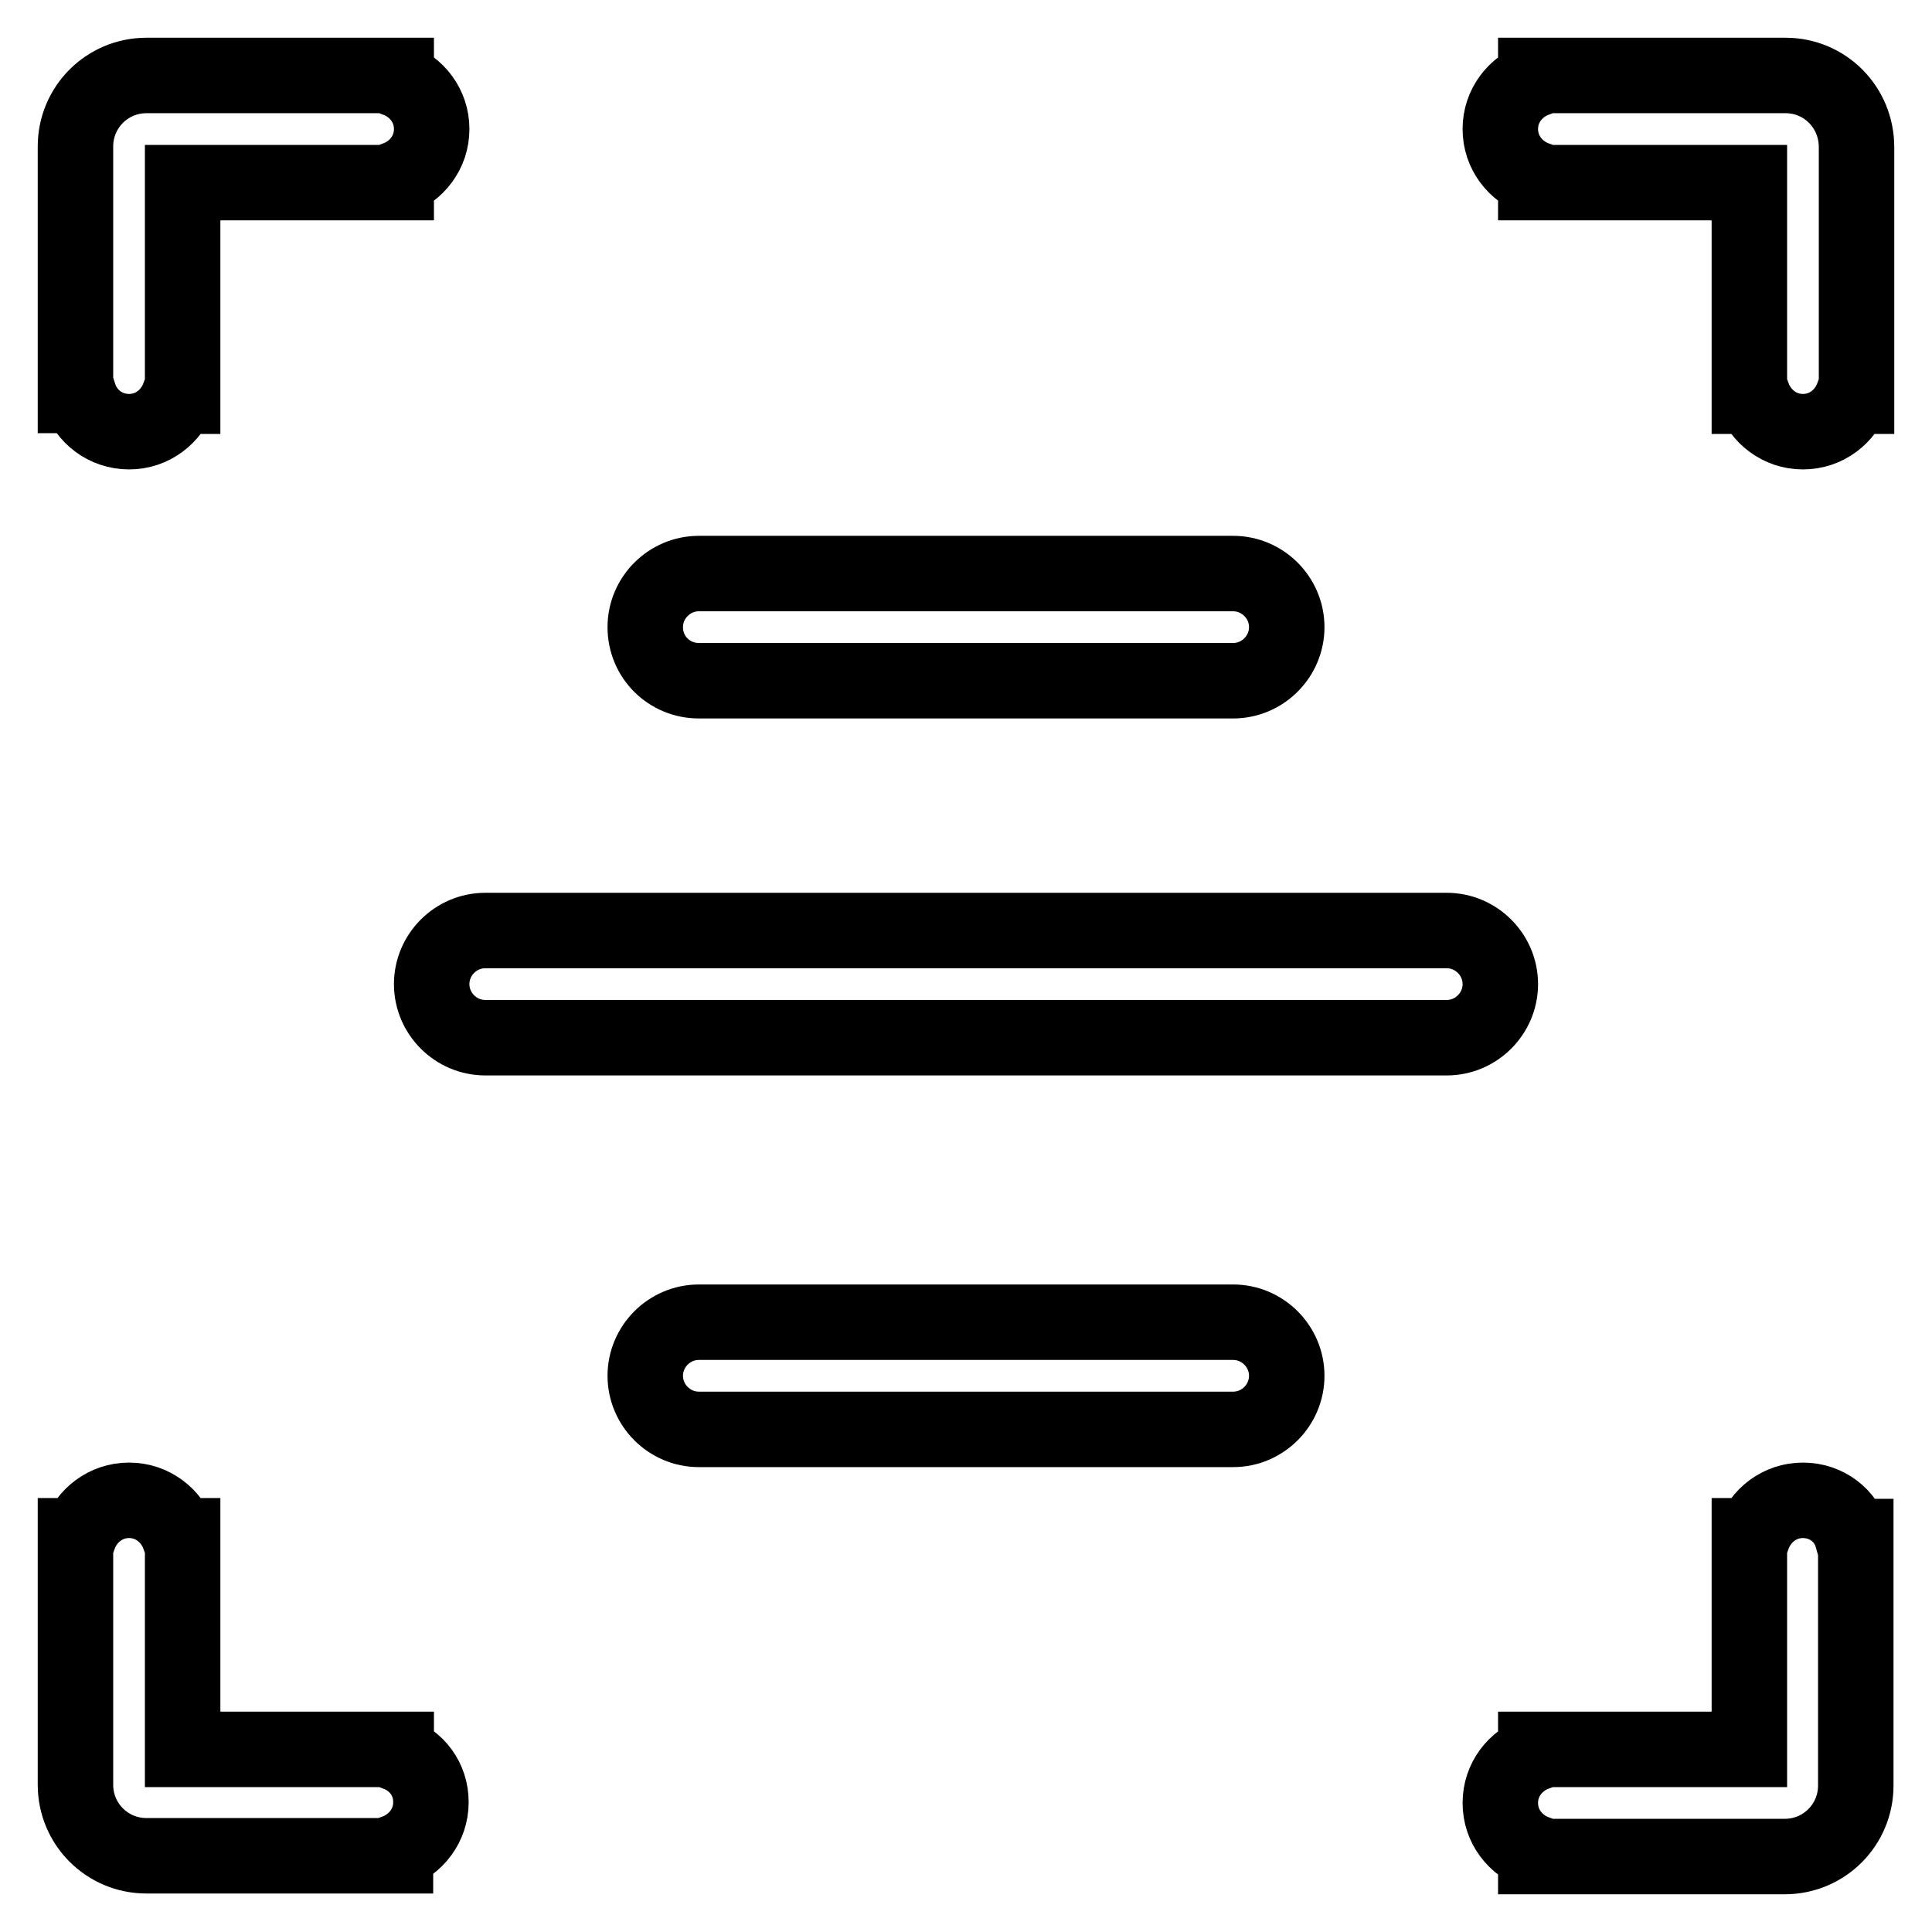
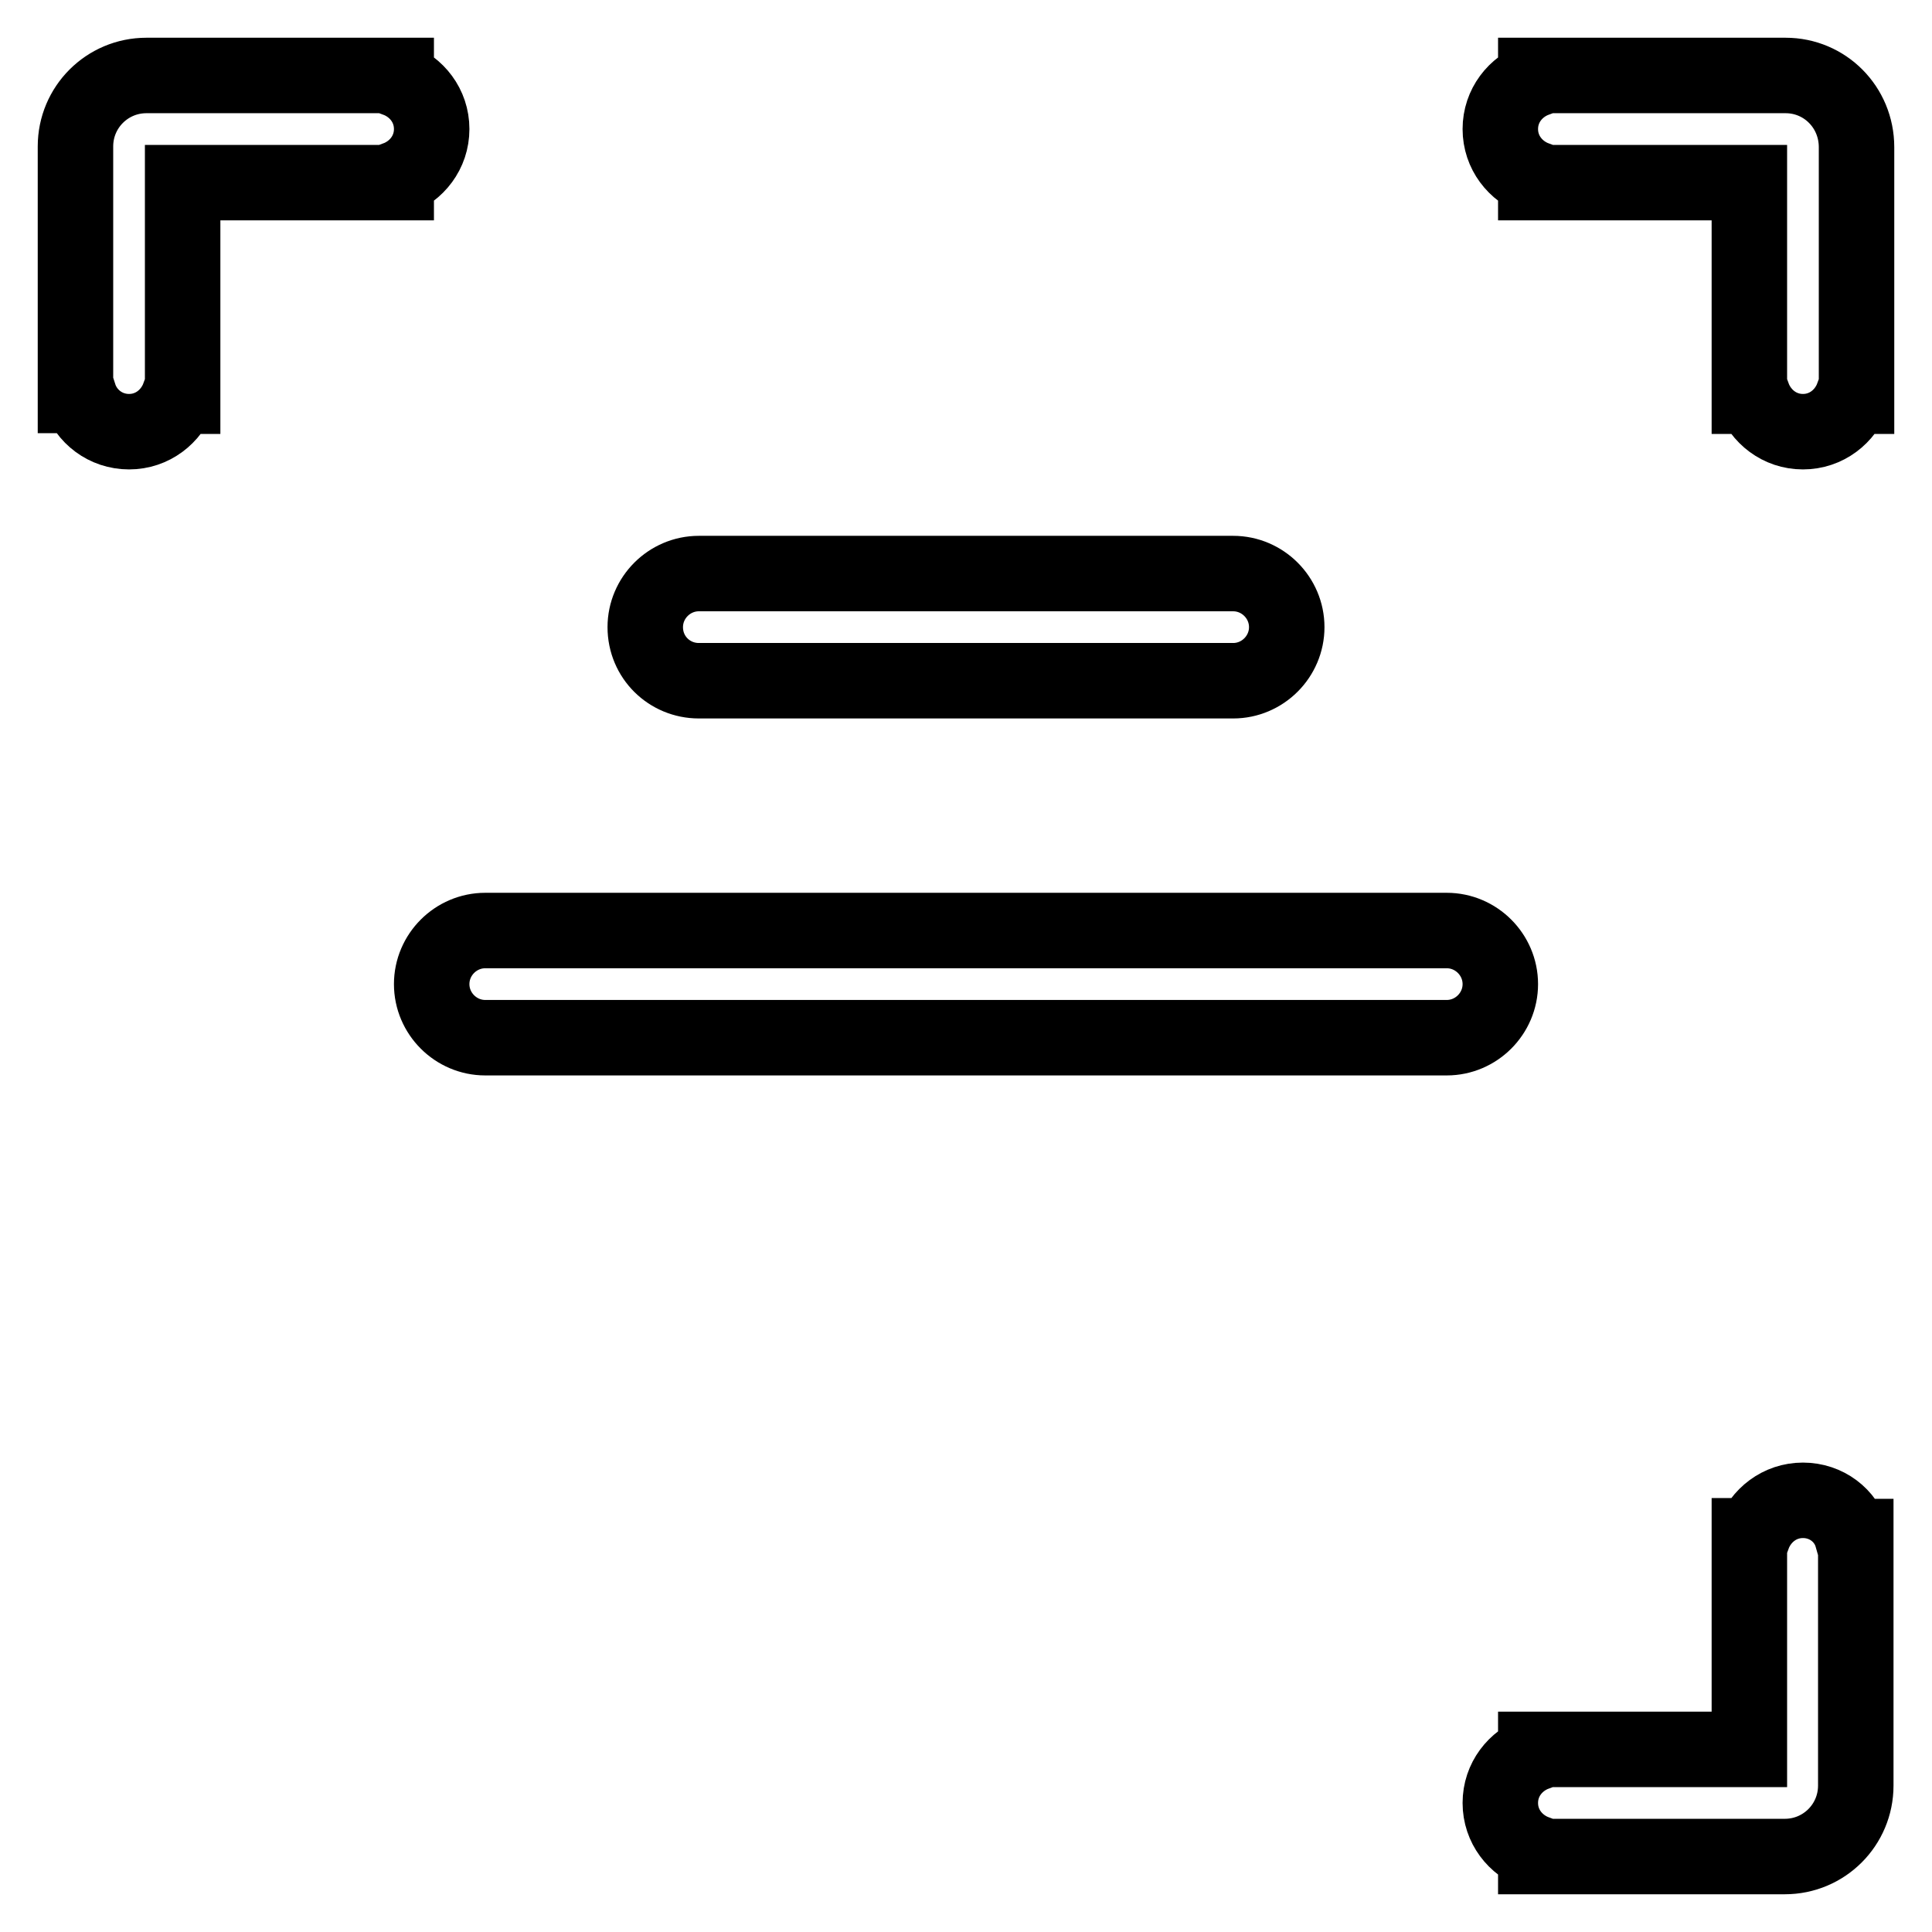
<svg xmlns="http://www.w3.org/2000/svg" version="1.1" x="0px" y="0px" viewBox="0 0 256 256" enable-background="new 0 0 256 256" xml:space="preserve">
  <g>
    <g>
-       <path stroke-width="10" fill-opacity="0" stroke="#000000" d="M52.5,232.3v-0.5H24.2v-28.3h-0.5c-1-2.7-3.5-4.7-6.6-4.7s-5.6,2-6.6,4.7H10v33c0,5.2,4.2,9.4,9.4,9.4h33v-0.5c2.7-1,4.7-3.5,4.7-6.6S55.2,233.3,52.5,232.3z" />
      <path stroke-width="10" fill-opacity="0" stroke="#000000" d="M17.1,57.2c3.1,0,5.6-2,6.6-4.7h0.5V24.2h28.3v-0.5c2.7-1,4.7-3.5,4.7-6.6c0-3.1-2-5.6-4.7-6.6V10h-2.4H19.4c-5.2,0-9.4,4.2-9.4,9.4v33h0.5C11.4,55.2,14,57.2,17.1,57.2z" />
      <path stroke-width="10" fill-opacity="0" stroke="#000000" d="M238.9,198.8c-3.1,0-5.6,2-6.6,4.7h-0.5v28.3h-28.3v0.5c-2.7,1-4.7,3.5-4.7,6.6c0,3.1,2,5.6,4.7,6.6v0.5h33c5.2,0,9.4-4.2,9.4-9.4v-33h-0.5C244.6,200.8,242,198.8,238.9,198.8z" />
      <path stroke-width="10" fill-opacity="0" stroke="#000000" d="M236.6,10h-30.7h-2.4v0.5c-2.7,1-4.7,3.5-4.7,6.6s2,5.6,4.7,6.6v0.5h28.3v28.3h0.5c1,2.7,3.5,4.7,6.6,4.7c3.1,0,5.6-2,6.6-4.7h0.5v-33C246,14.2,241.8,10,236.6,10z" />
      <path stroke-width="10" fill-opacity="0" stroke="#000000" d="M92.6,90.2h70.8c3.9,0,7.1-3.2,7.1-7.1c0-3.9-3.2-7.1-7.1-7.1H92.6c-3.9,0-7.1,3.2-7.1,7.1C85.5,87.1,88.7,90.2,92.6,90.2z" />
      <path stroke-width="10" fill-opacity="0" stroke="#000000" d="M191.7,123.3H64.3c-3.9,0-7.1,3.2-7.1,7.1s3.2,7.1,7.1,7.1h127.4c3.9,0,7.1-3.2,7.1-7.1S195.6,123.3,191.7,123.3z" />
-       <path stroke-width="10" fill-opacity="0" stroke="#000000" d="M163.4,175.2H92.6c-3.9,0-7.1,3.2-7.1,7.1c0,3.9,3.2,7.1,7.1,7.1h70.8c3.9,0,7.1-3.2,7.1-7.1C170.5,178.4,167.3,175.2,163.4,175.2z" />
    </g>
  </g>
</svg>